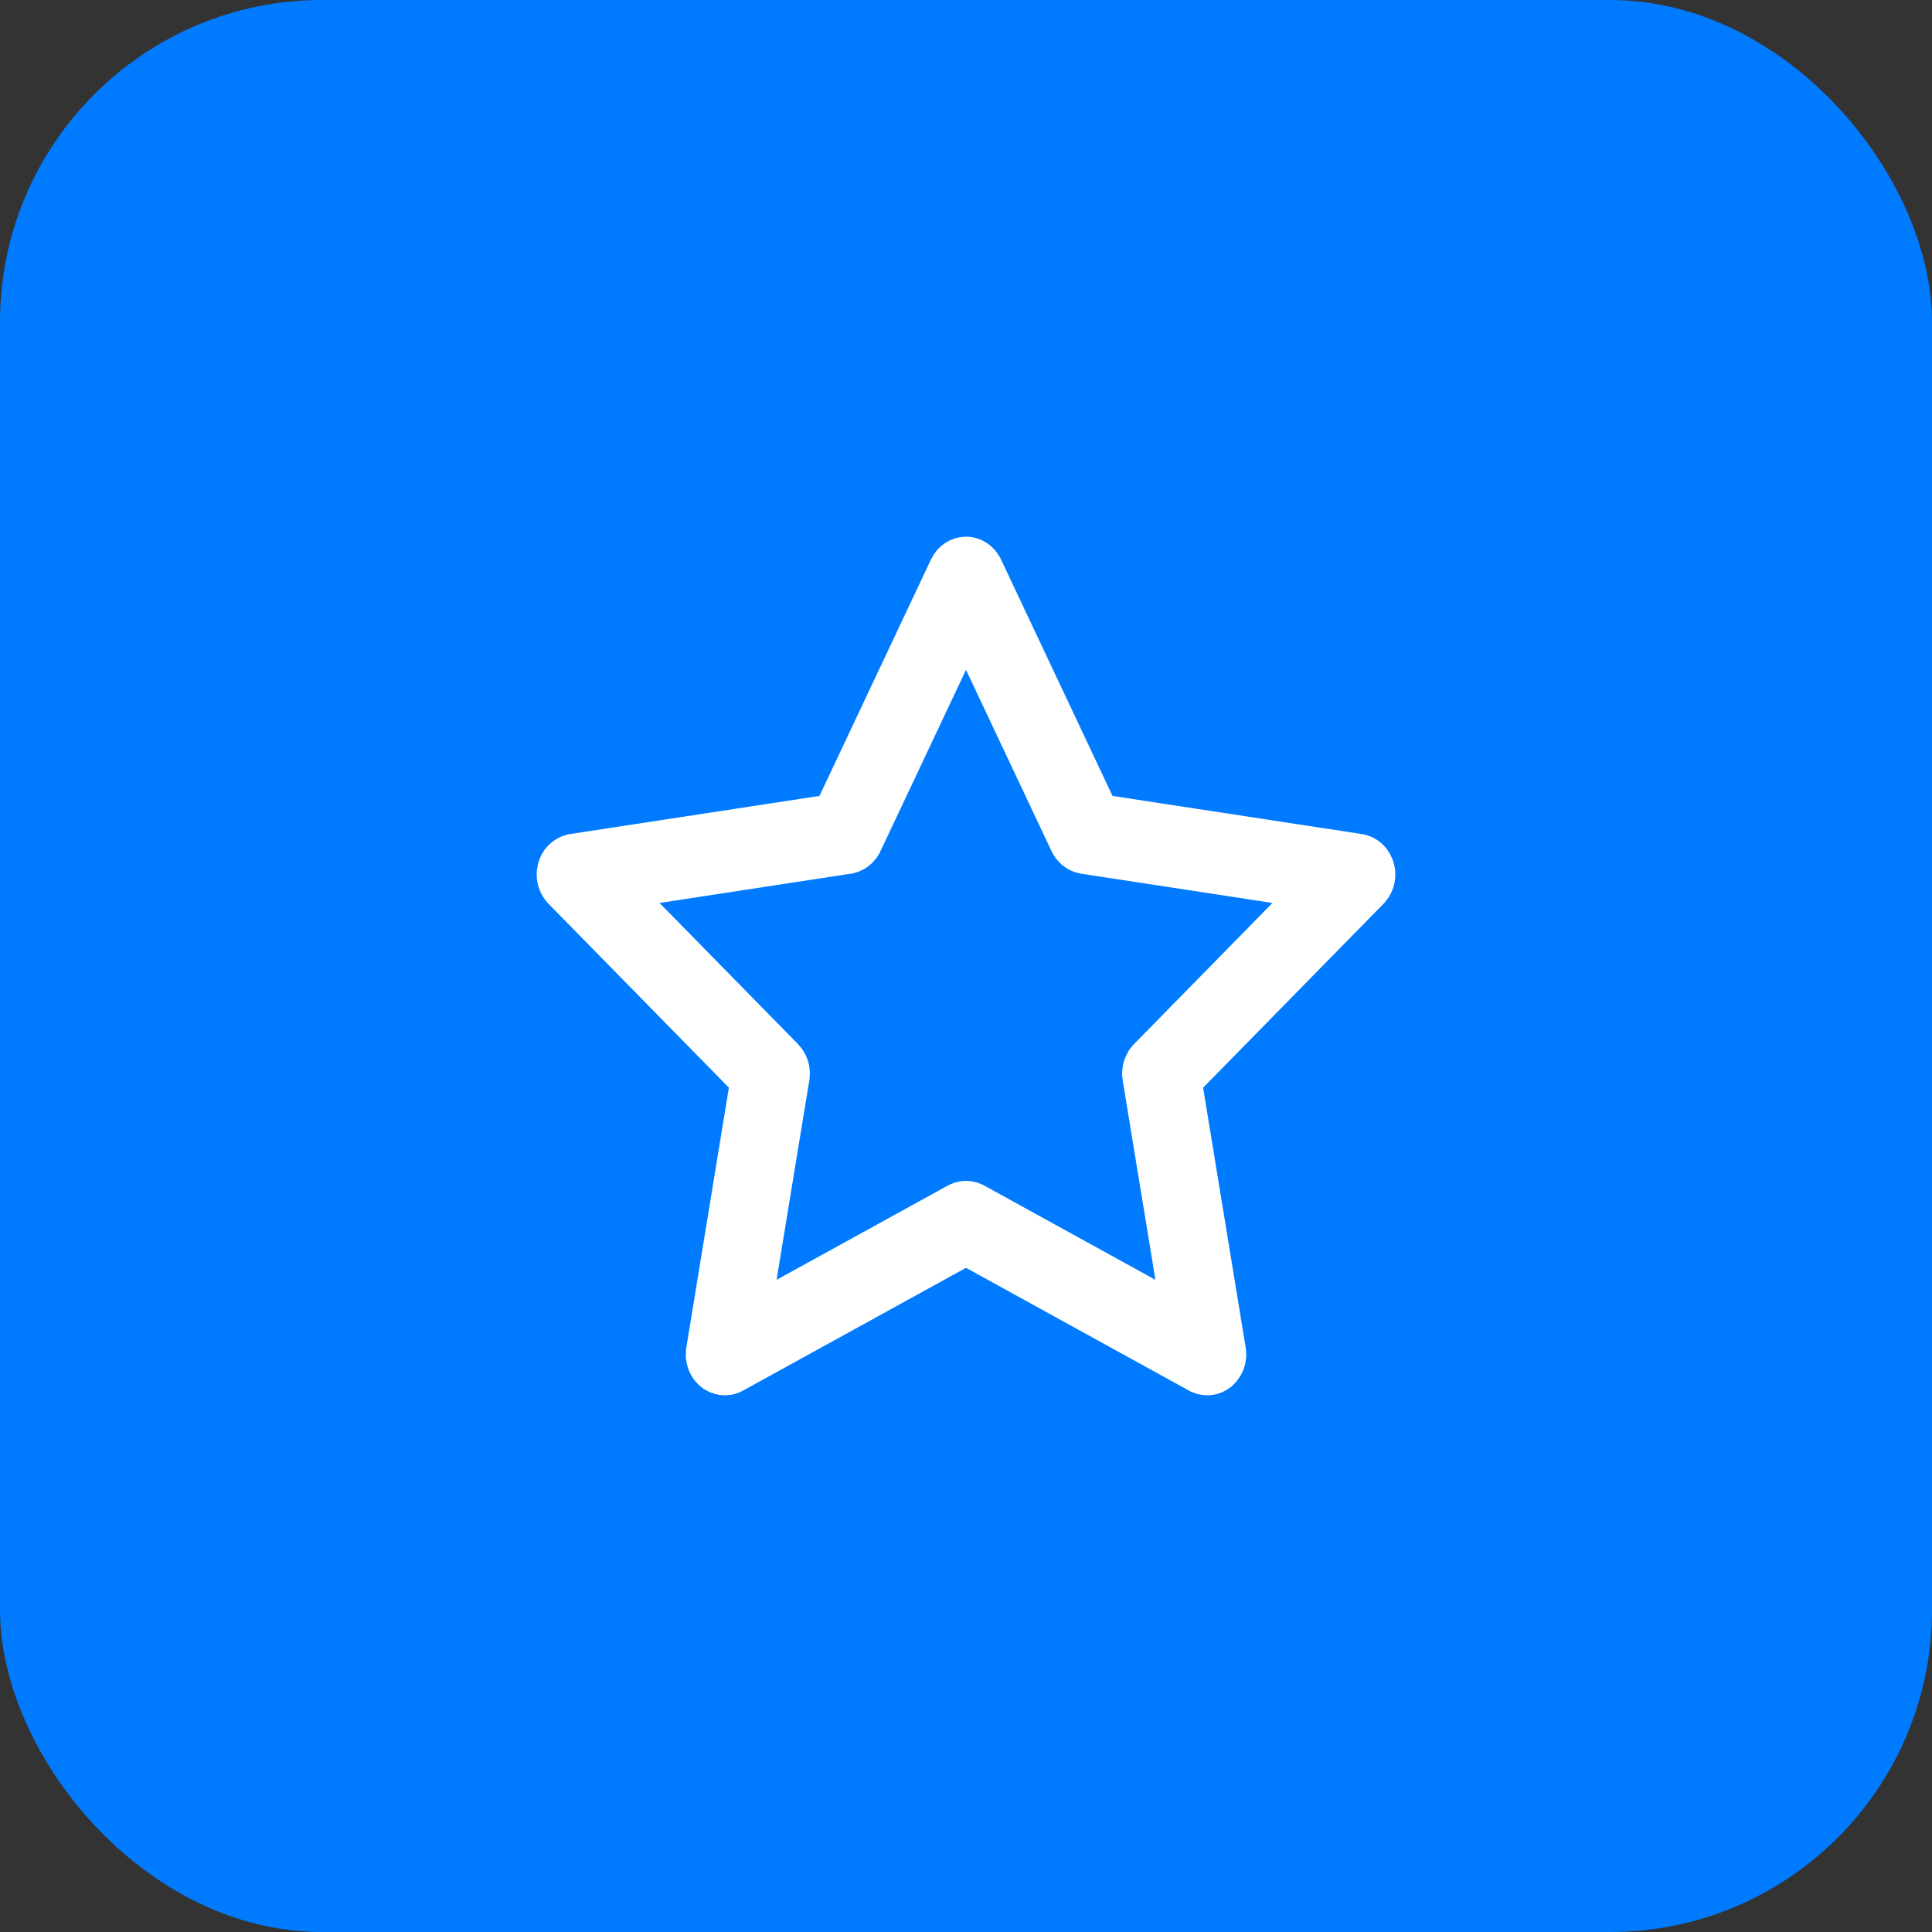
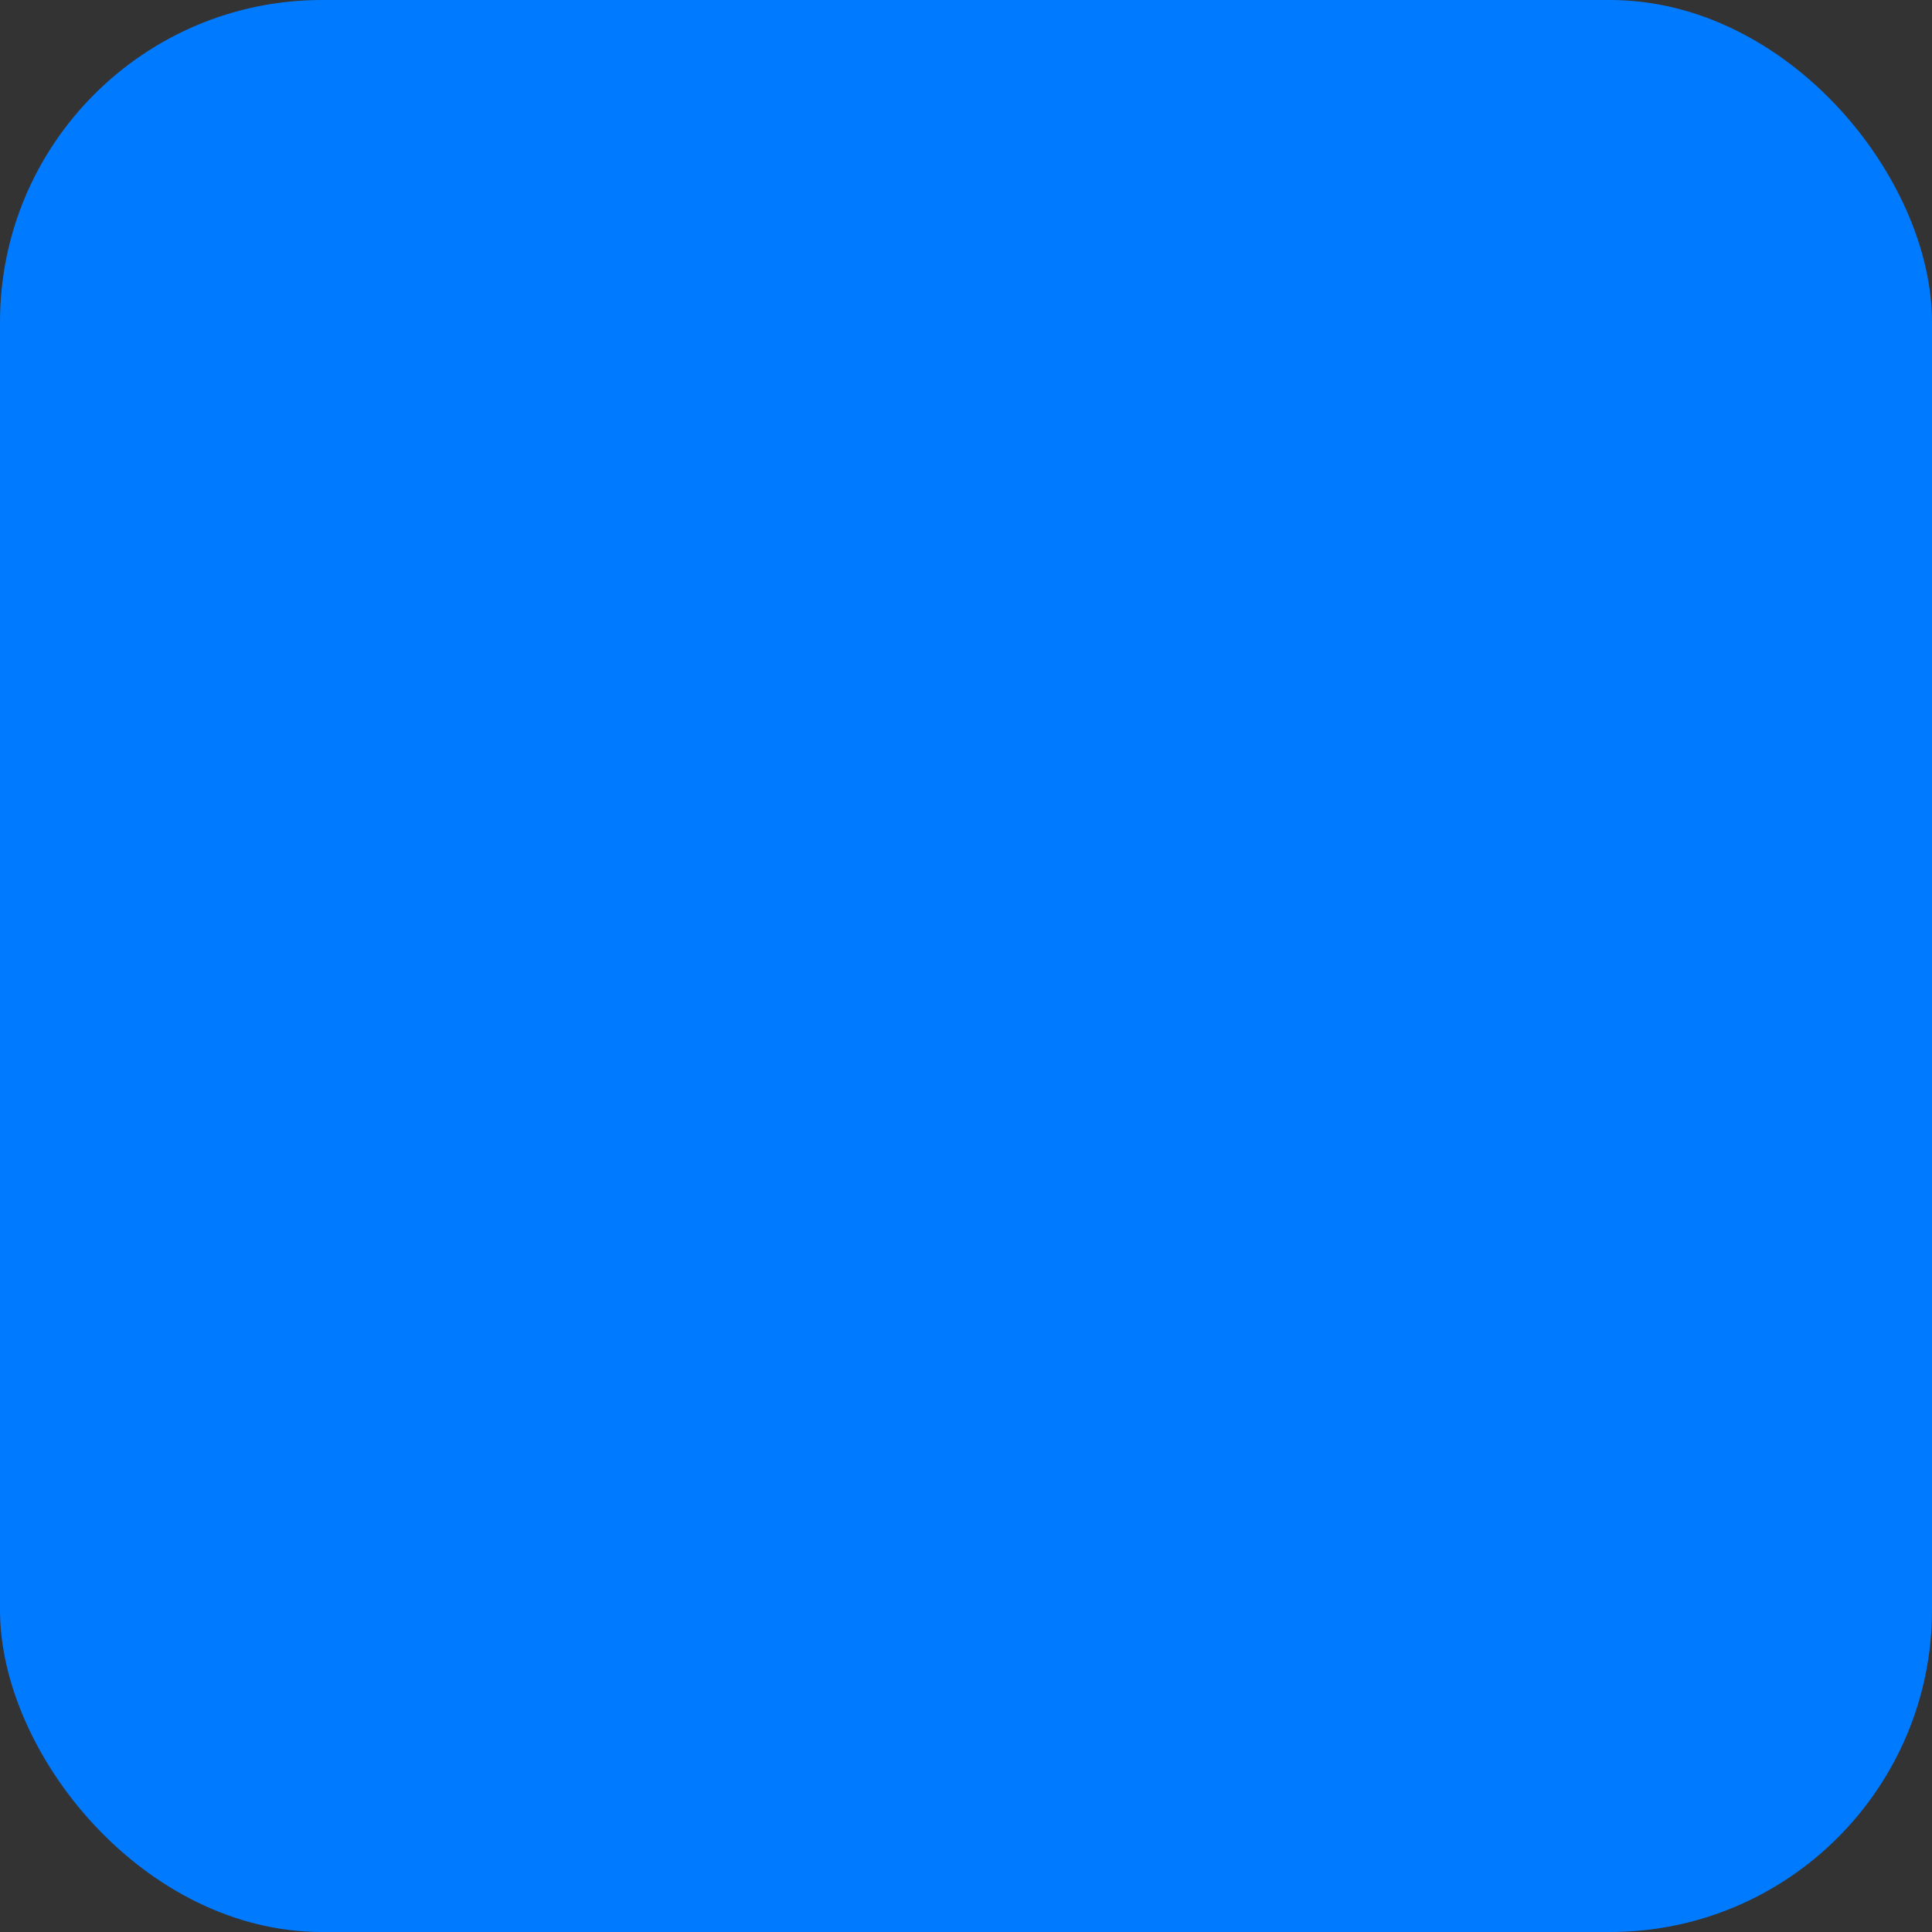
<svg xmlns="http://www.w3.org/2000/svg" width="36" height="36" viewBox="0 0 36 36" fill="none">
  <rect x="0" y="0" width="36" height="36" fill="#333333" stroke="none" />
  <rect width="36" height="36" rx="6" fill="#007BFF" />
-   <path d="M18 10.5C18.056 10.5 18.115 10.525 18.16 10.577L18.2 10.638L20.278 15.044L20.392 15.285L20.654 15.325L25.303 16.036C25.359 16.045 25.416 16.08 25.455 16.14L25.487 16.208C25.512 16.286 25.5 16.367 25.466 16.432L25.423 16.49L22.061 19.918L21.884 20.099L21.925 20.349L22.718 25.191C22.731 25.273 22.709 25.351 22.667 25.407L22.619 25.457C22.568 25.495 22.509 25.508 22.452 25.495L22.398 25.475L18.241 23.186L18 23.055L17.759 23.186L13.602 25.475C13.55 25.504 13.489 25.508 13.434 25.486L13.381 25.457C13.327 25.416 13.289 25.349 13.28 25.271L13.282 25.191L14.075 20.349L14.116 20.099L13.94 19.918L10.577 16.49C10.527 16.439 10.498 16.364 10.5 16.286L10.513 16.208C10.536 16.131 10.587 16.08 10.642 16.054L10.697 16.036L15.346 15.325L15.608 15.285L15.722 15.044L17.8 10.638C17.844 10.544 17.926 10.5 18 10.5ZM17.548 12.268L15.953 15.649C15.925 15.71 15.879 15.751 15.831 15.771L15.782 15.785L12.214 16.331L11.249 16.479L11.933 17.176L14.514 19.807C14.556 19.85 14.585 19.913 14.59 19.98L14.587 20.05L13.977 23.767L13.812 24.781L14.713 24.285L17.902 22.529C17.949 22.504 18.001 22.497 18.05 22.51L18.098 22.529L21.287 24.285L22.189 24.781L22.023 23.767L21.413 20.05C21.402 19.98 21.416 19.911 21.448 19.856L21.486 19.807L24.067 17.176L24.751 16.479L23.786 16.331L20.218 15.785C20.169 15.778 20.119 15.75 20.081 15.703L20.047 15.649L18.452 12.268L18 11.309L17.548 12.268Z" stroke="white" />
</svg>